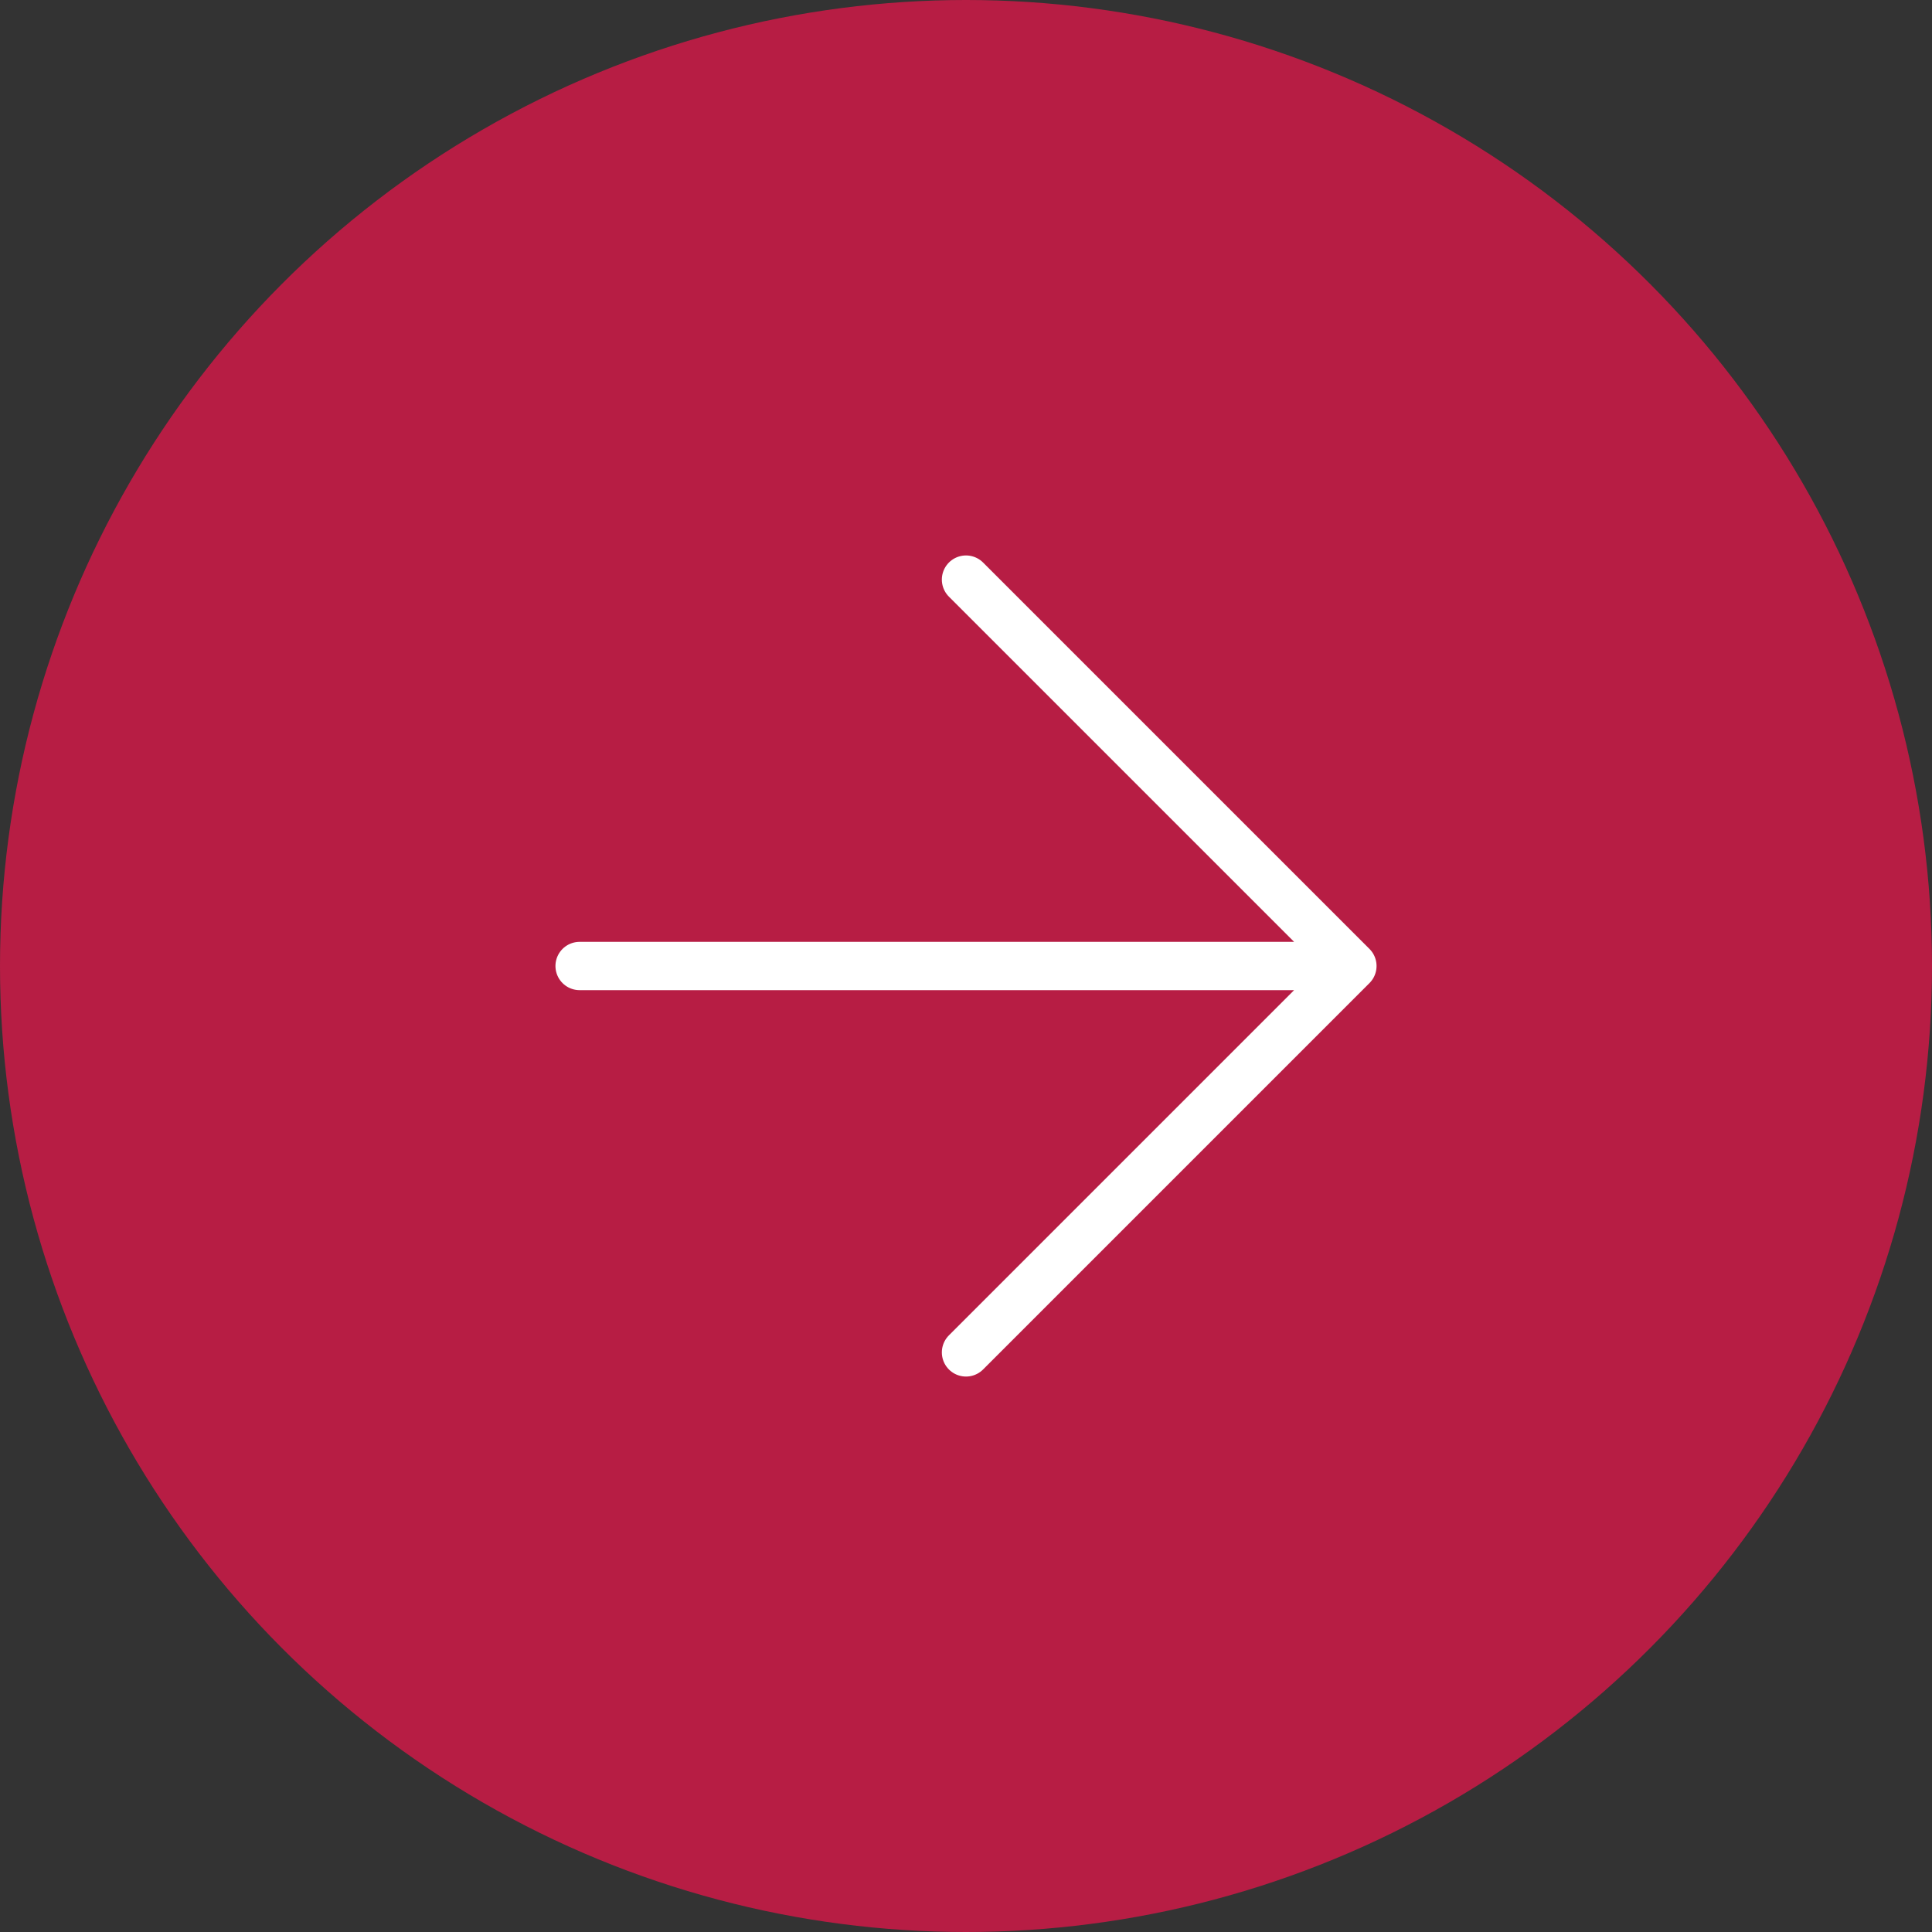
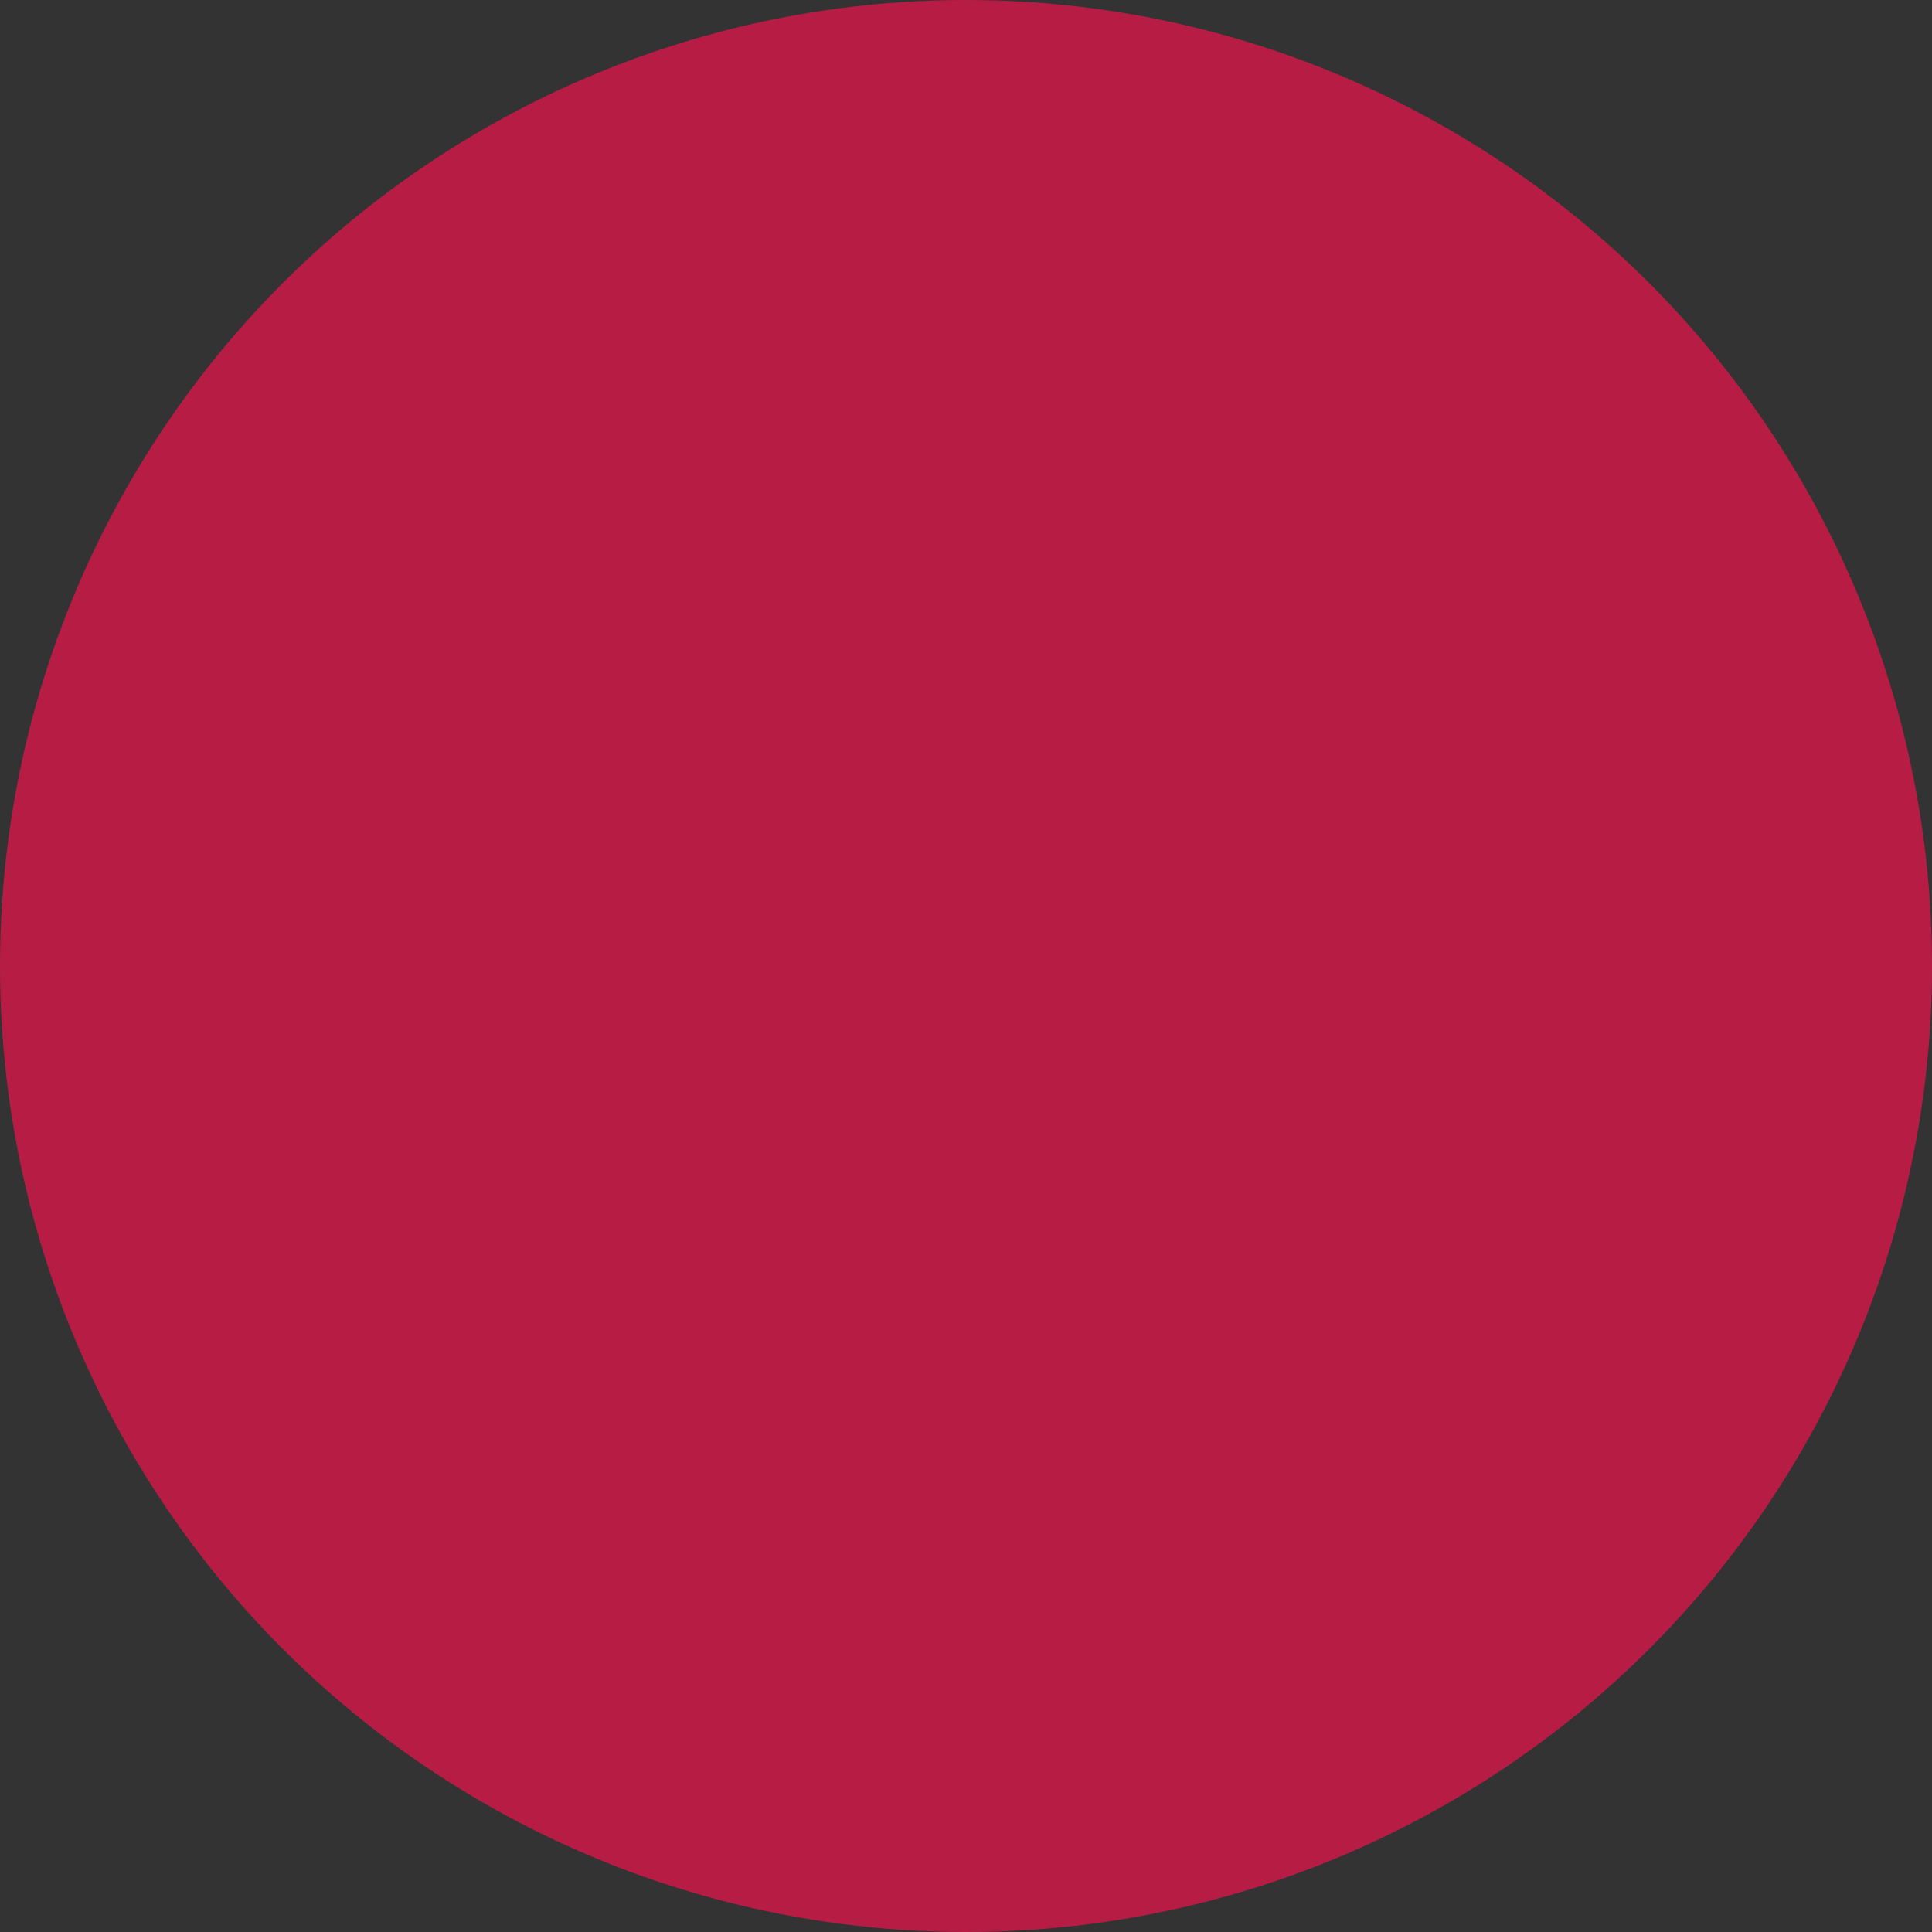
<svg xmlns="http://www.w3.org/2000/svg" width="40px" height="40px" viewBox="0 0 40 40" version="1.1">
  <rect x="0" y="0" width="40" height="40" fill="#333333" stroke="none" />
  <title>Group 2 2</title>
  <g id="Page-1" stroke="none" stroke-width="1" fill="none" fill-rule="evenodd">
    <g id="Group-2">
      <circle id="Oval" fill="#B71D44" cx="20" cy="20" r="20" />
      <g id="arrow-right" transform="translate(12, 12)" stroke="#FFFFFF" stroke-linecap="round" stroke-linejoin="round">
-         <path d="M0,8 L14.857,8 M8,0 L16,8 L8,16" id="Shape" />
-       </g>
+         </g>
    </g>
  </g>
</svg>